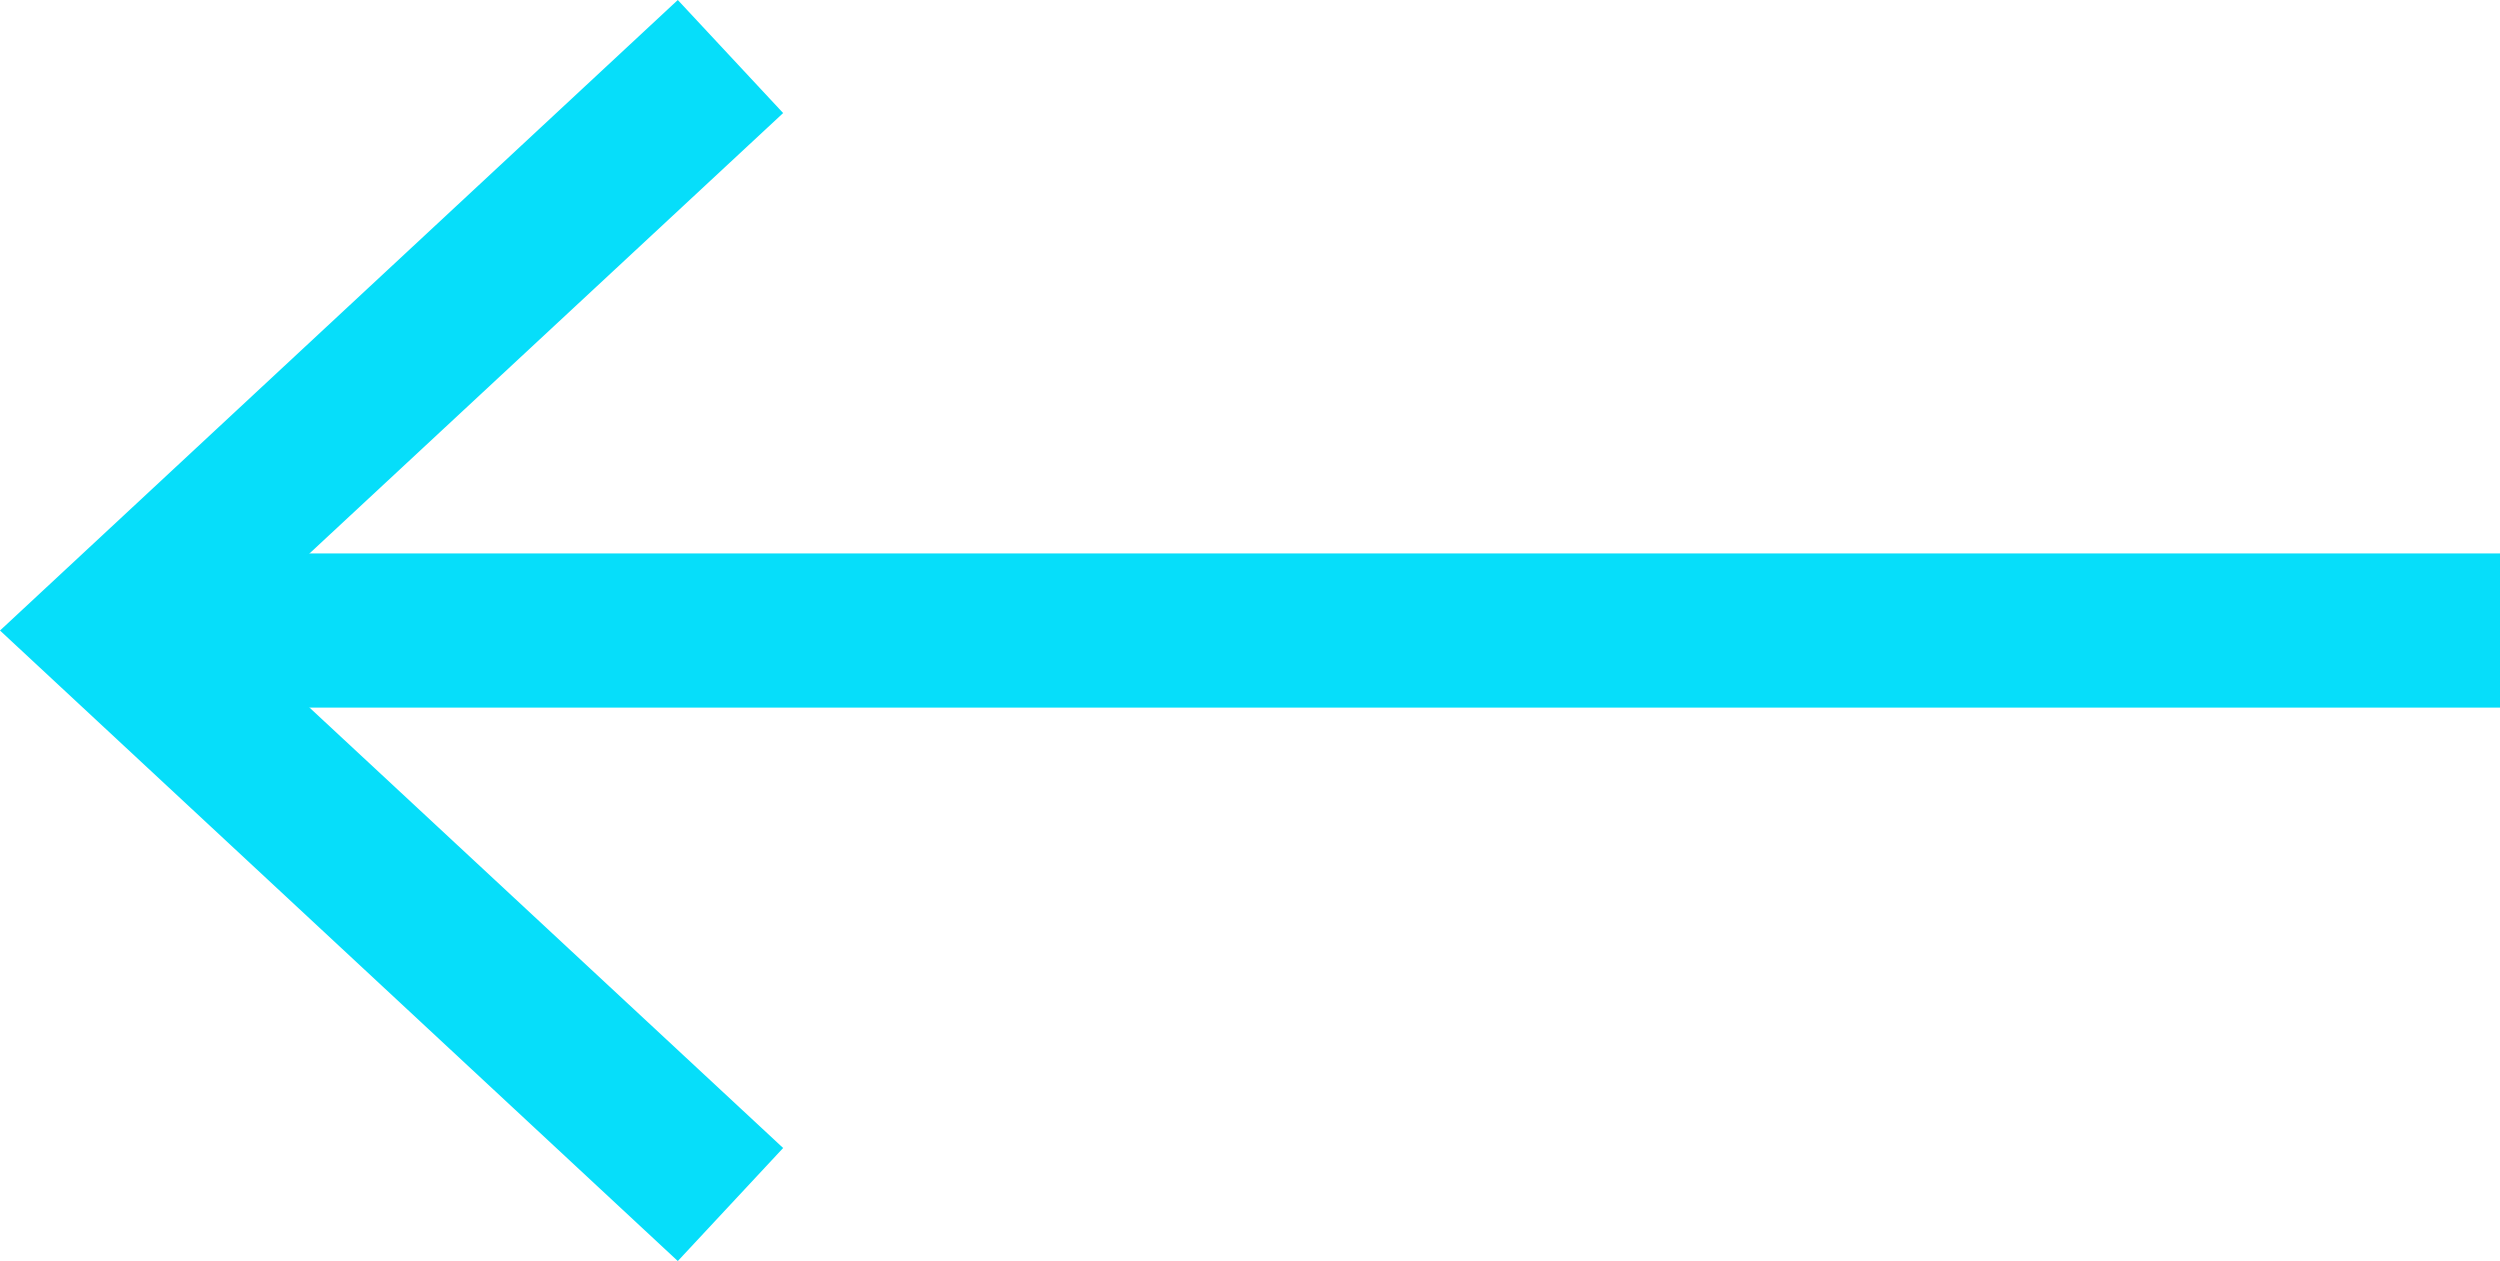
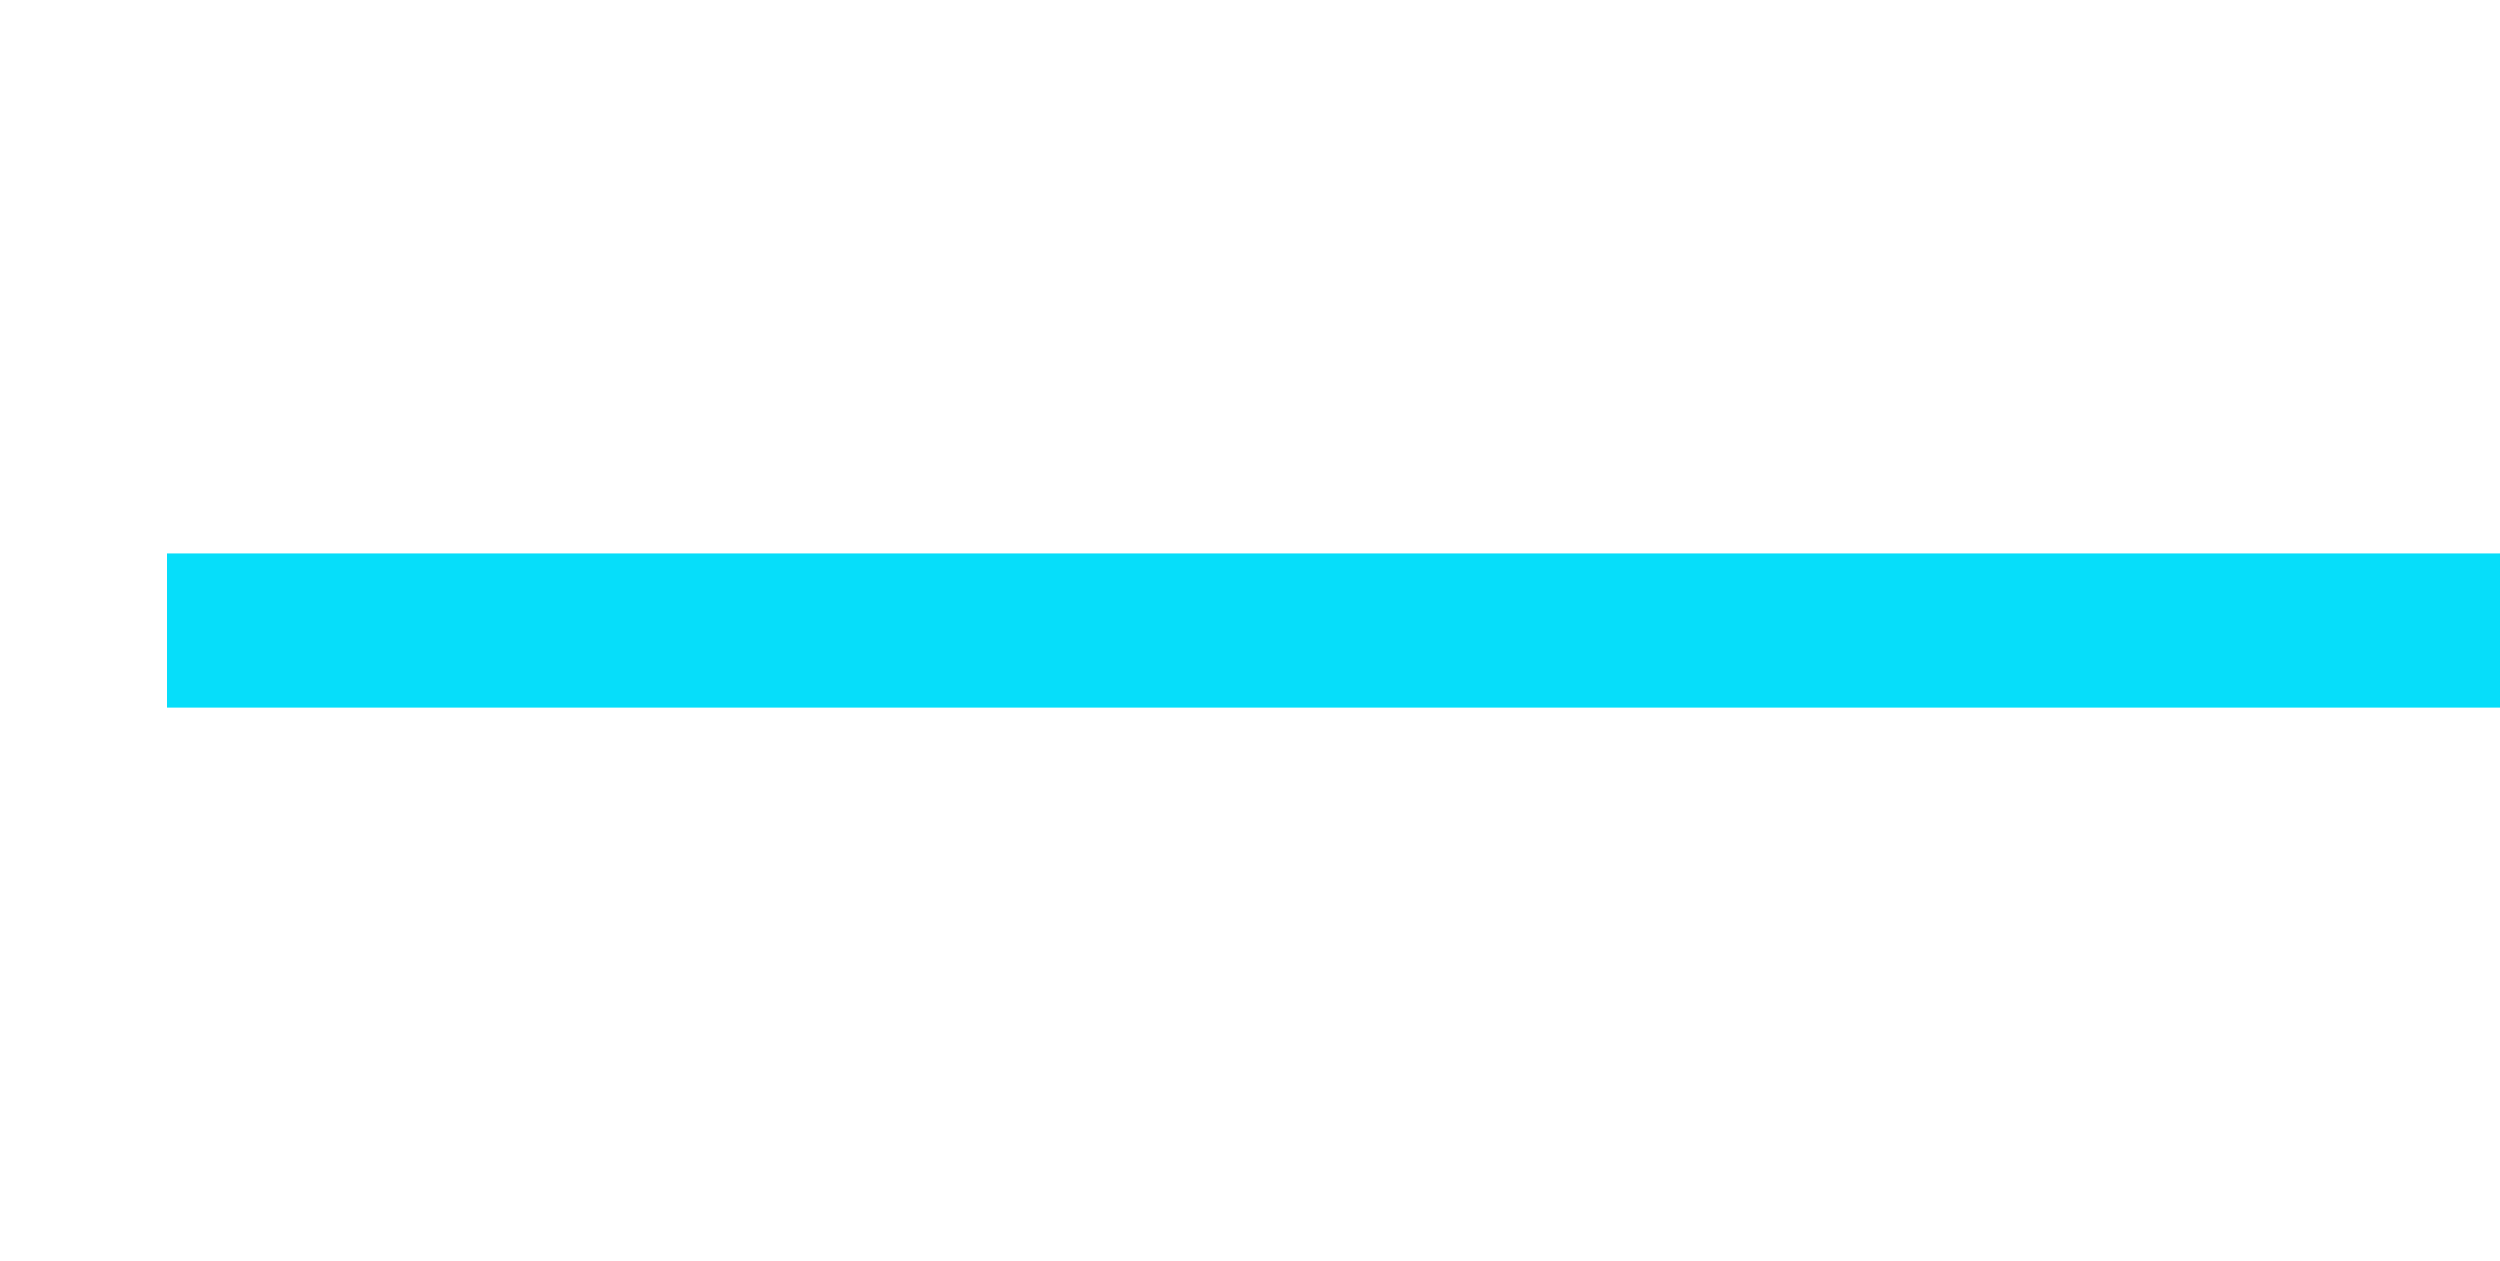
<svg xmlns="http://www.w3.org/2000/svg" viewBox="0 0 48.65 24.54">
  <defs>
    <style>.cls-1{fill:none;stroke:#06defa;stroke-miterlimit:10;stroke-width:3px;}.cls-2{fill:#06defa;}</style>
  </defs>
  <title>Recurso 6</title>
  <g id="Capa_2" data-name="Capa 2">
    <g id="Gráficos">
      <line class="cls-1" x1="3.25" y1="12.27" x2="48.65" y2="12.27" />
-       <polygon class="cls-2" points="13.19 24.54 15.24 22.34 4.41 12.27 15.24 2.2 13.19 0 0 12.27 13.19 24.54" />
    </g>
  </g>
</svg>